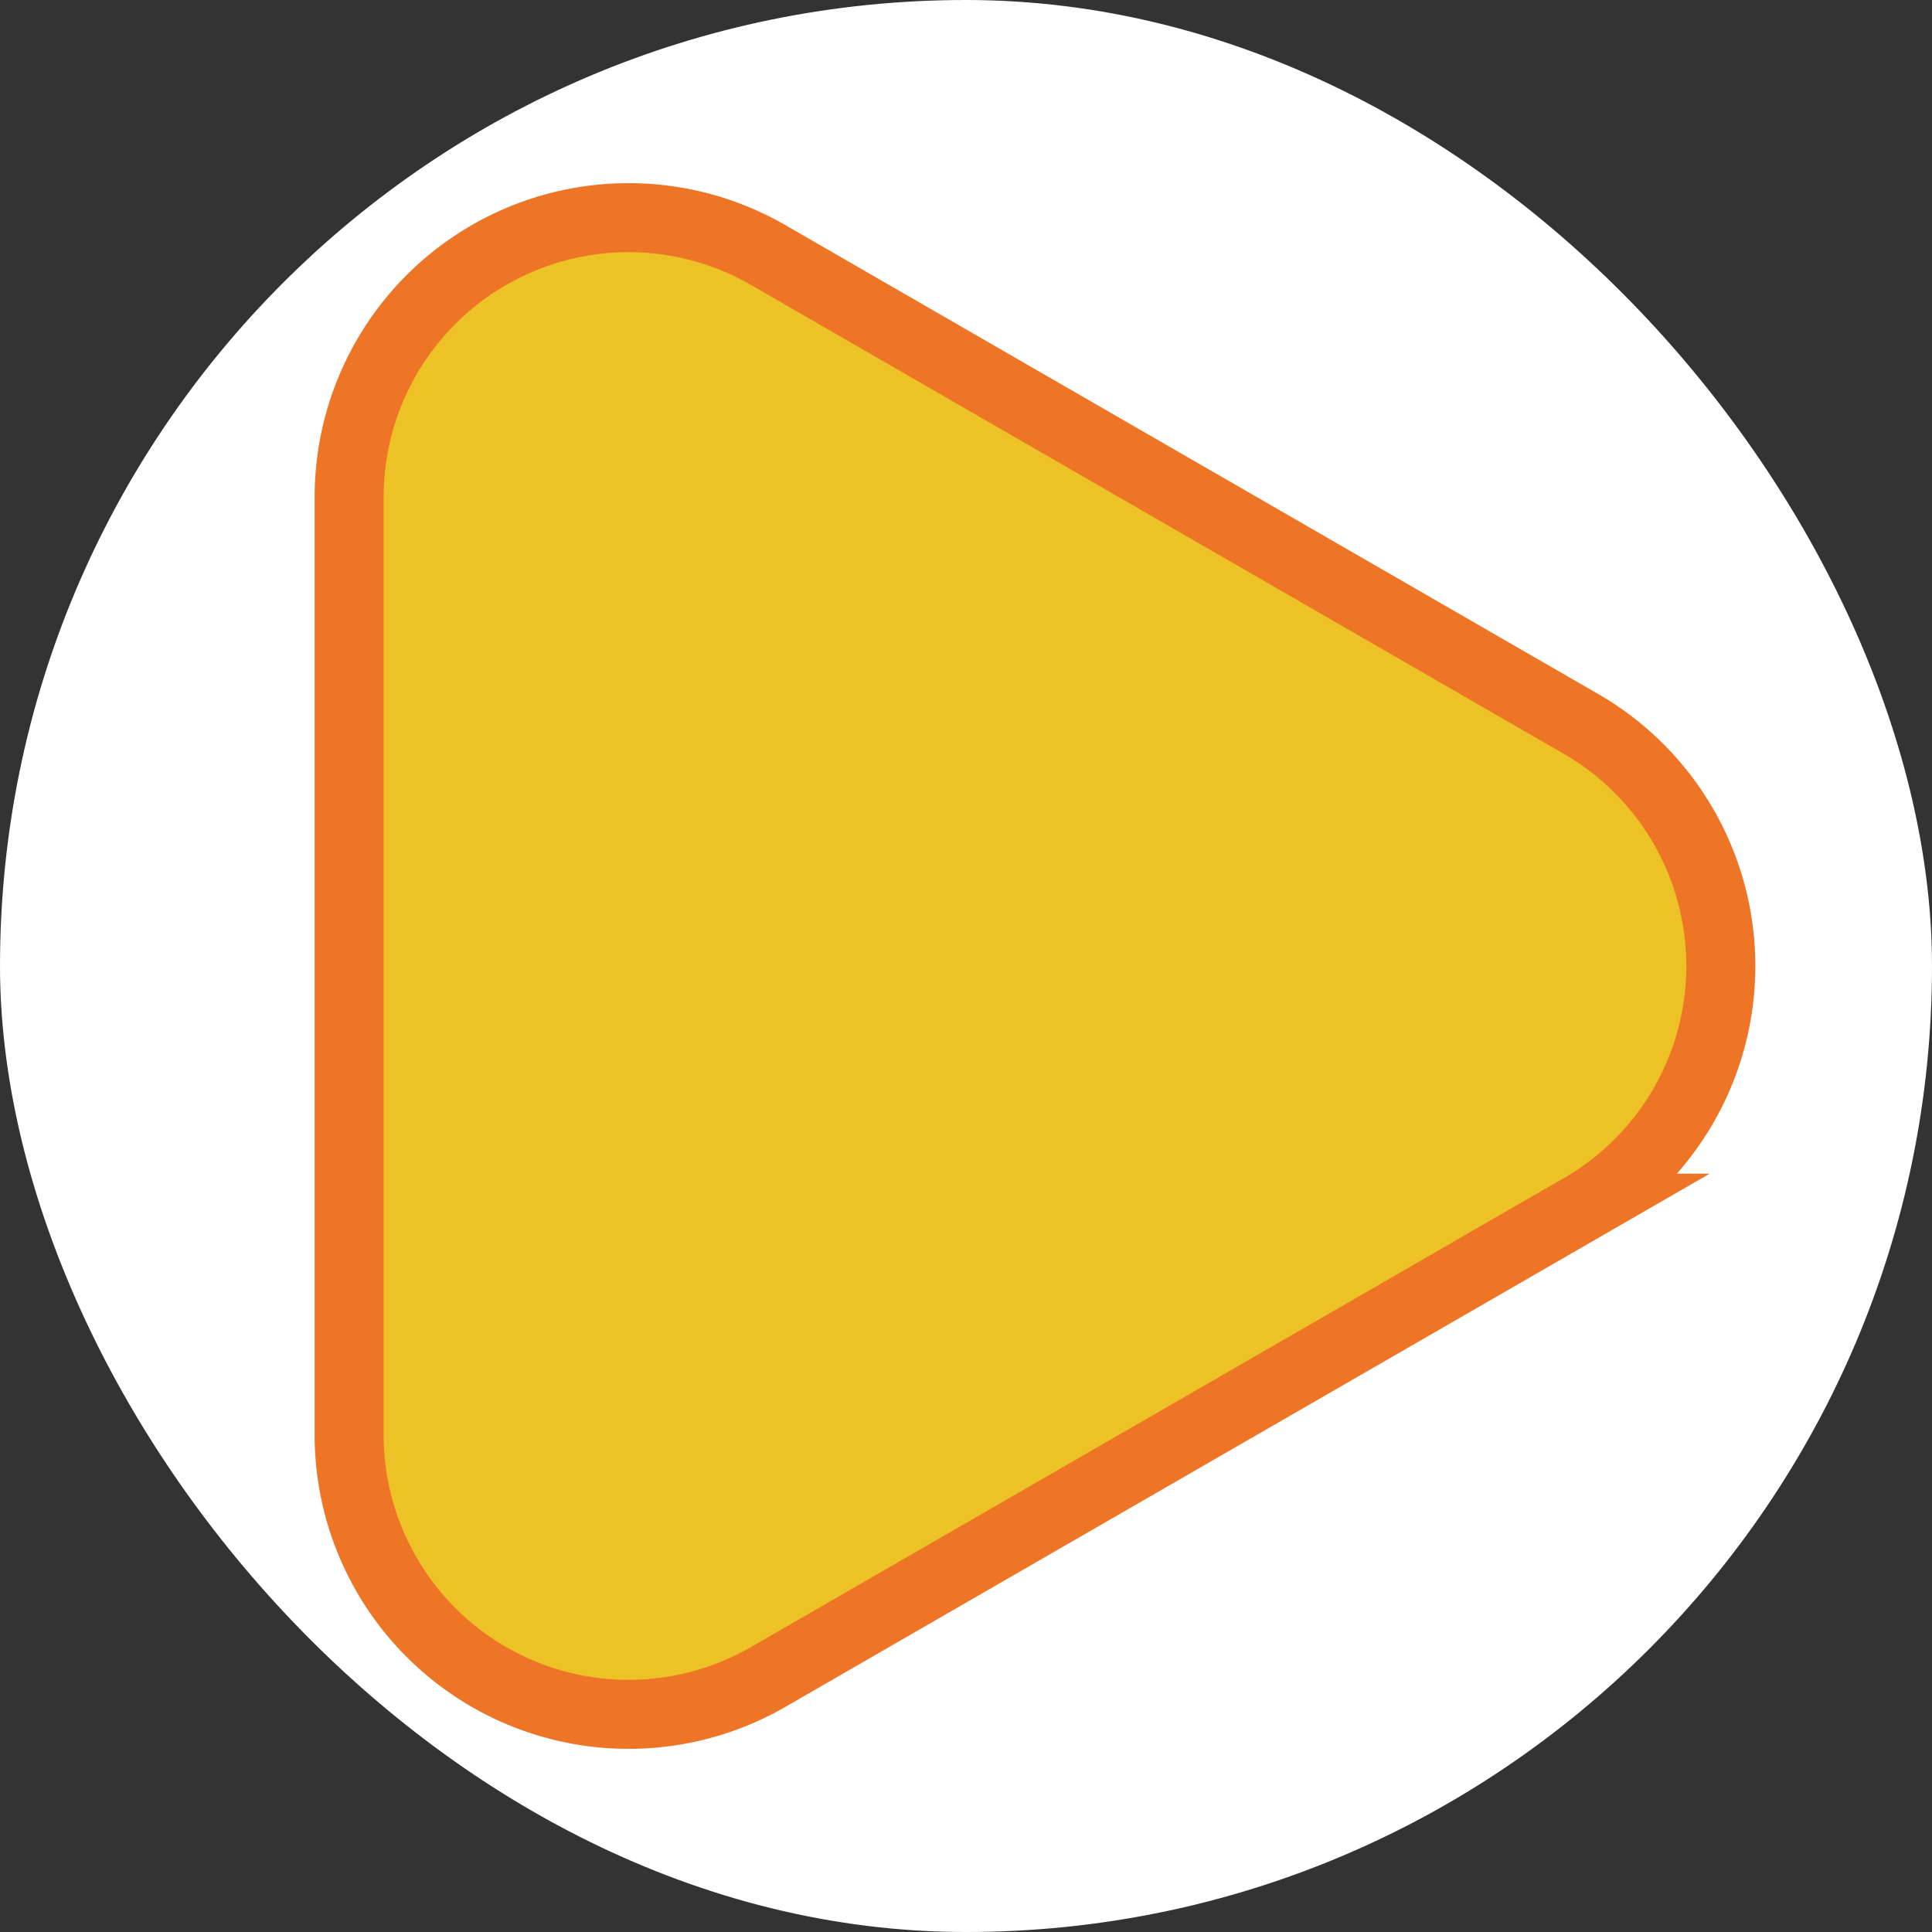
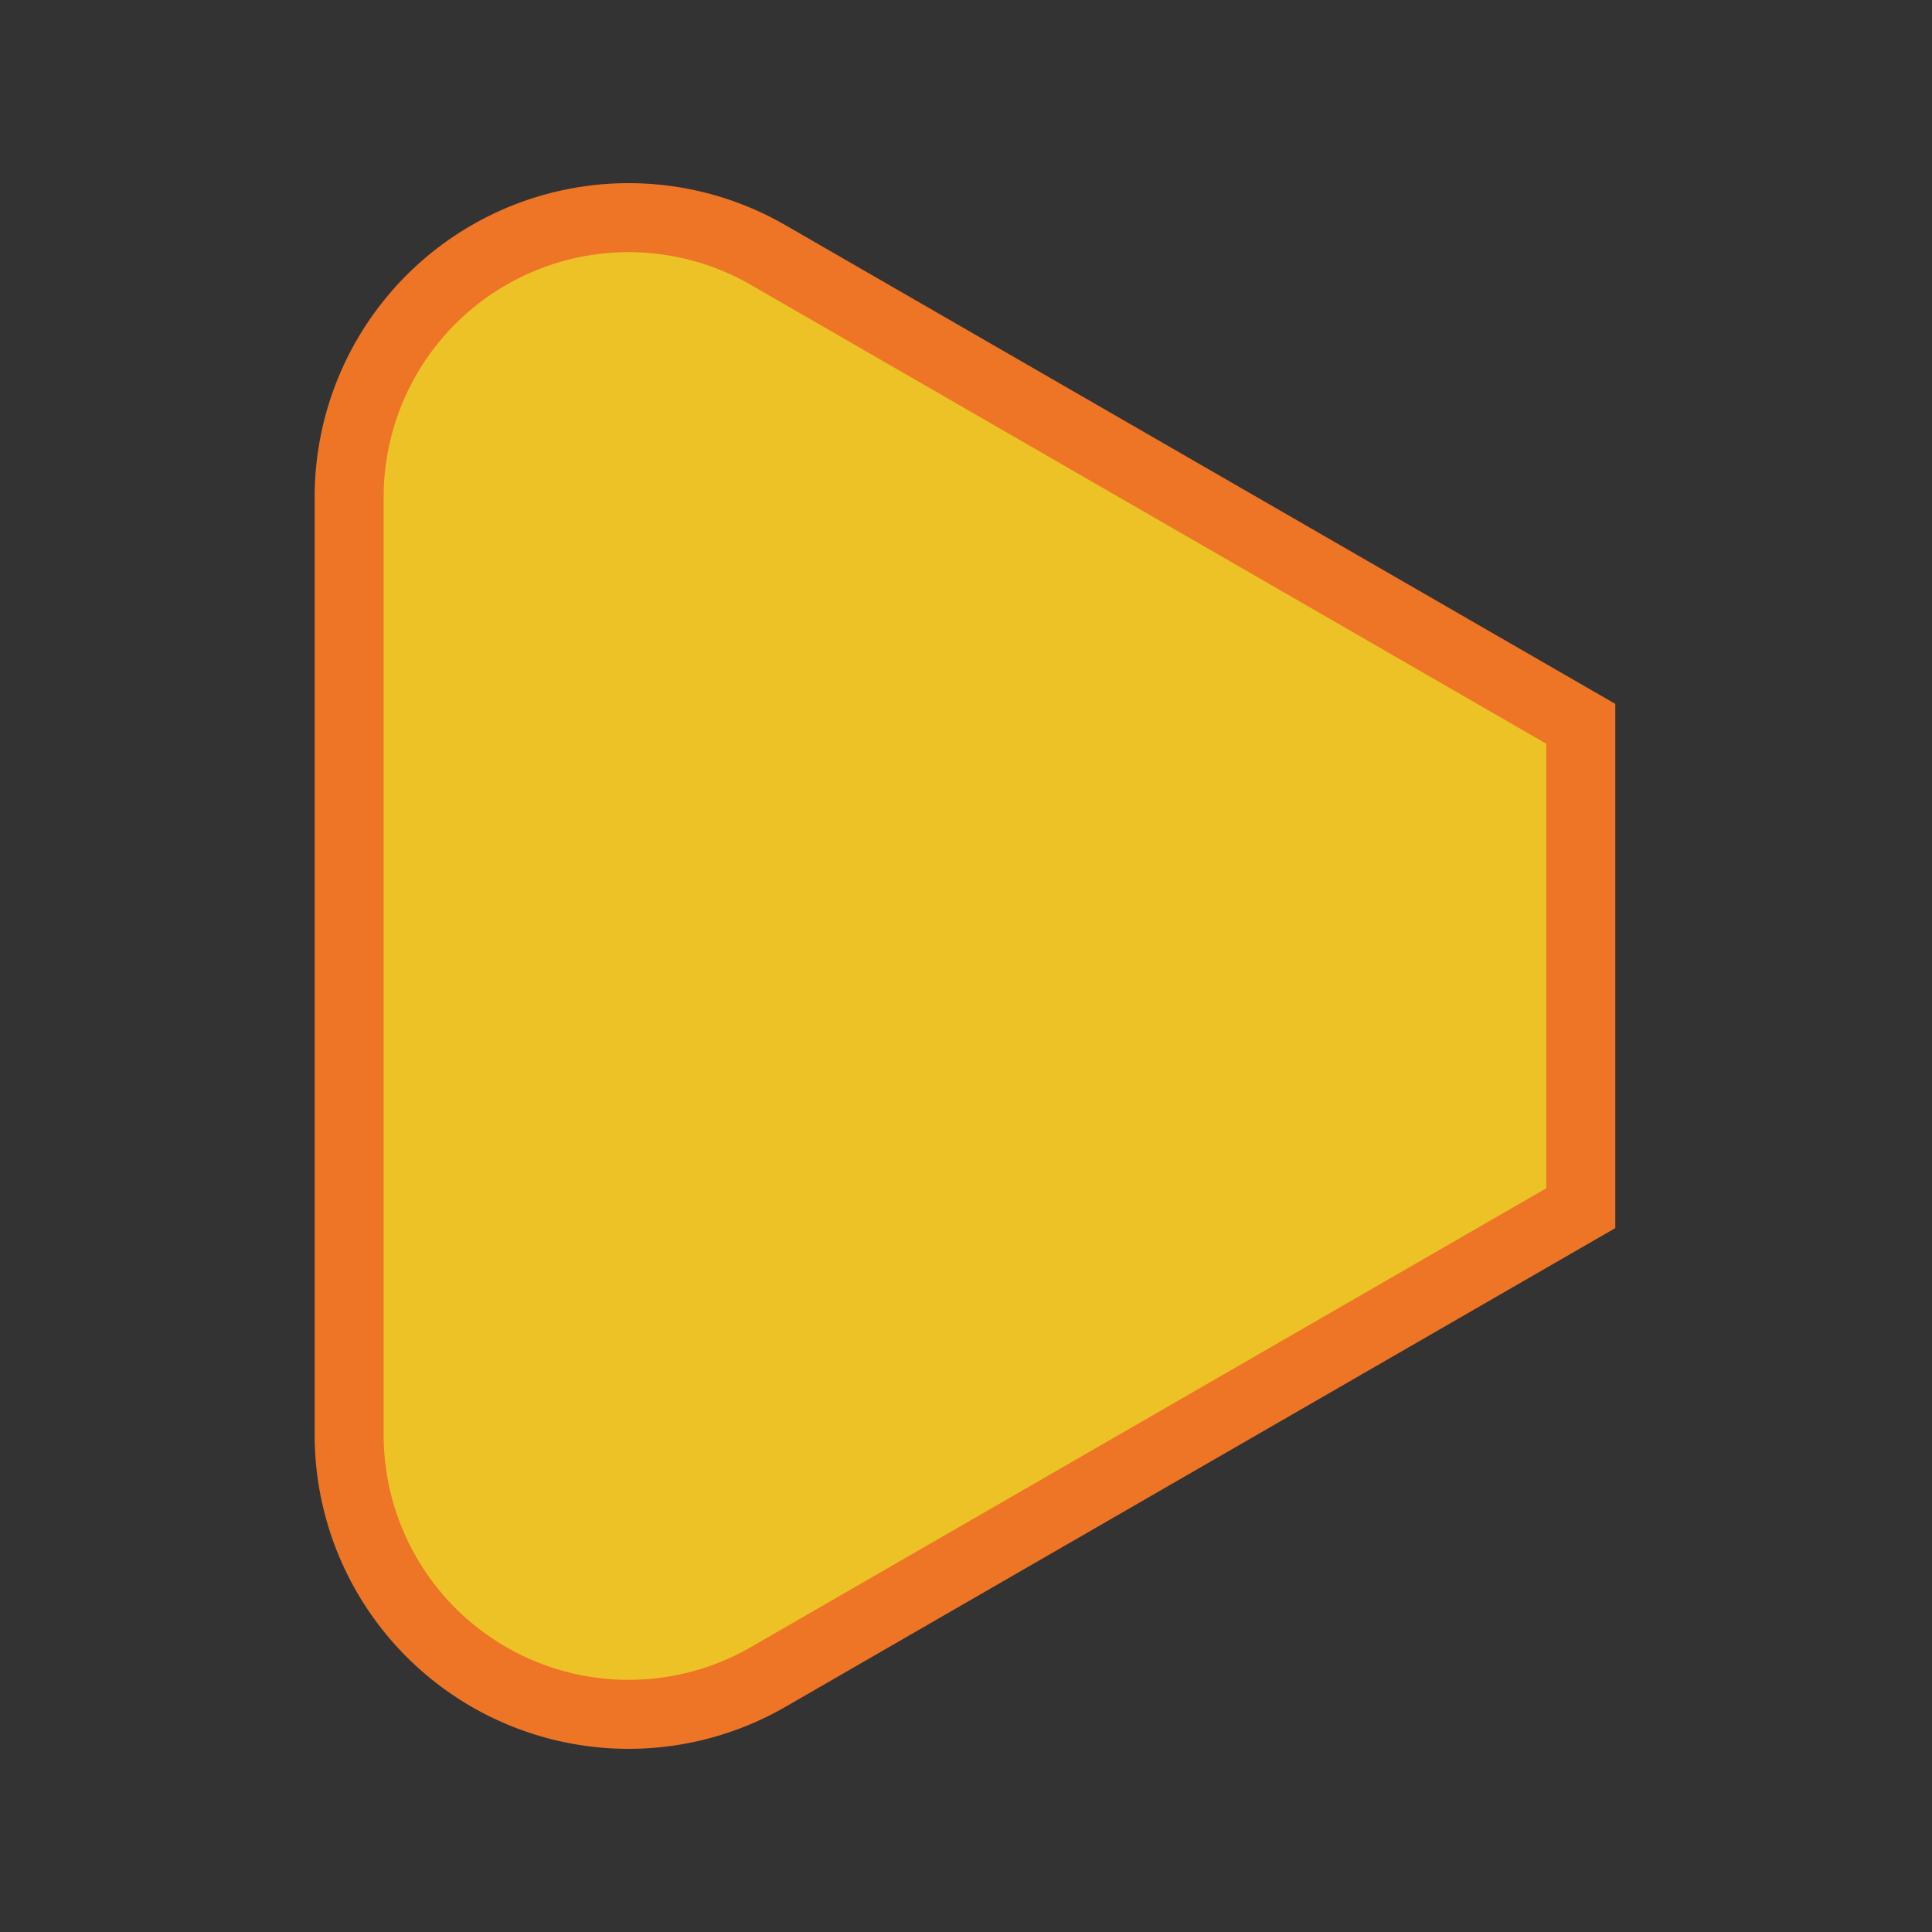
<svg xmlns="http://www.w3.org/2000/svg" viewBox="0 0 28 28">
  <rect x="0" y="0" width="28" height="28" fill="#333333" stroke="none" />
  <defs>
    <style>.cls-1{fill:#fff;}.cls-2{fill:#edc226;stroke:#ee7426;stroke-miterlimit:10;}</style>
  </defs>
  <g id="Layer_2" data-name="Layer 2">
    <g id="Layer_1-2" data-name="Layer 1">
-       <rect class="cls-1" width="28" height="28" rx="14" />
-       <path class="cls-2" d="M22.91,10.49,11.14,3.7A4.05,4.05,0,0,0,5.06,7.2V20.8a4.05,4.05,0,0,0,6.08,3.5l11.77-6.79A4.05,4.05,0,0,0,22.91,10.49Z" />
+       <path class="cls-2" d="M22.91,10.49,11.14,3.7A4.05,4.05,0,0,0,5.06,7.2V20.8a4.05,4.05,0,0,0,6.08,3.5l11.77-6.79Z" />
    </g>
  </g>
</svg>